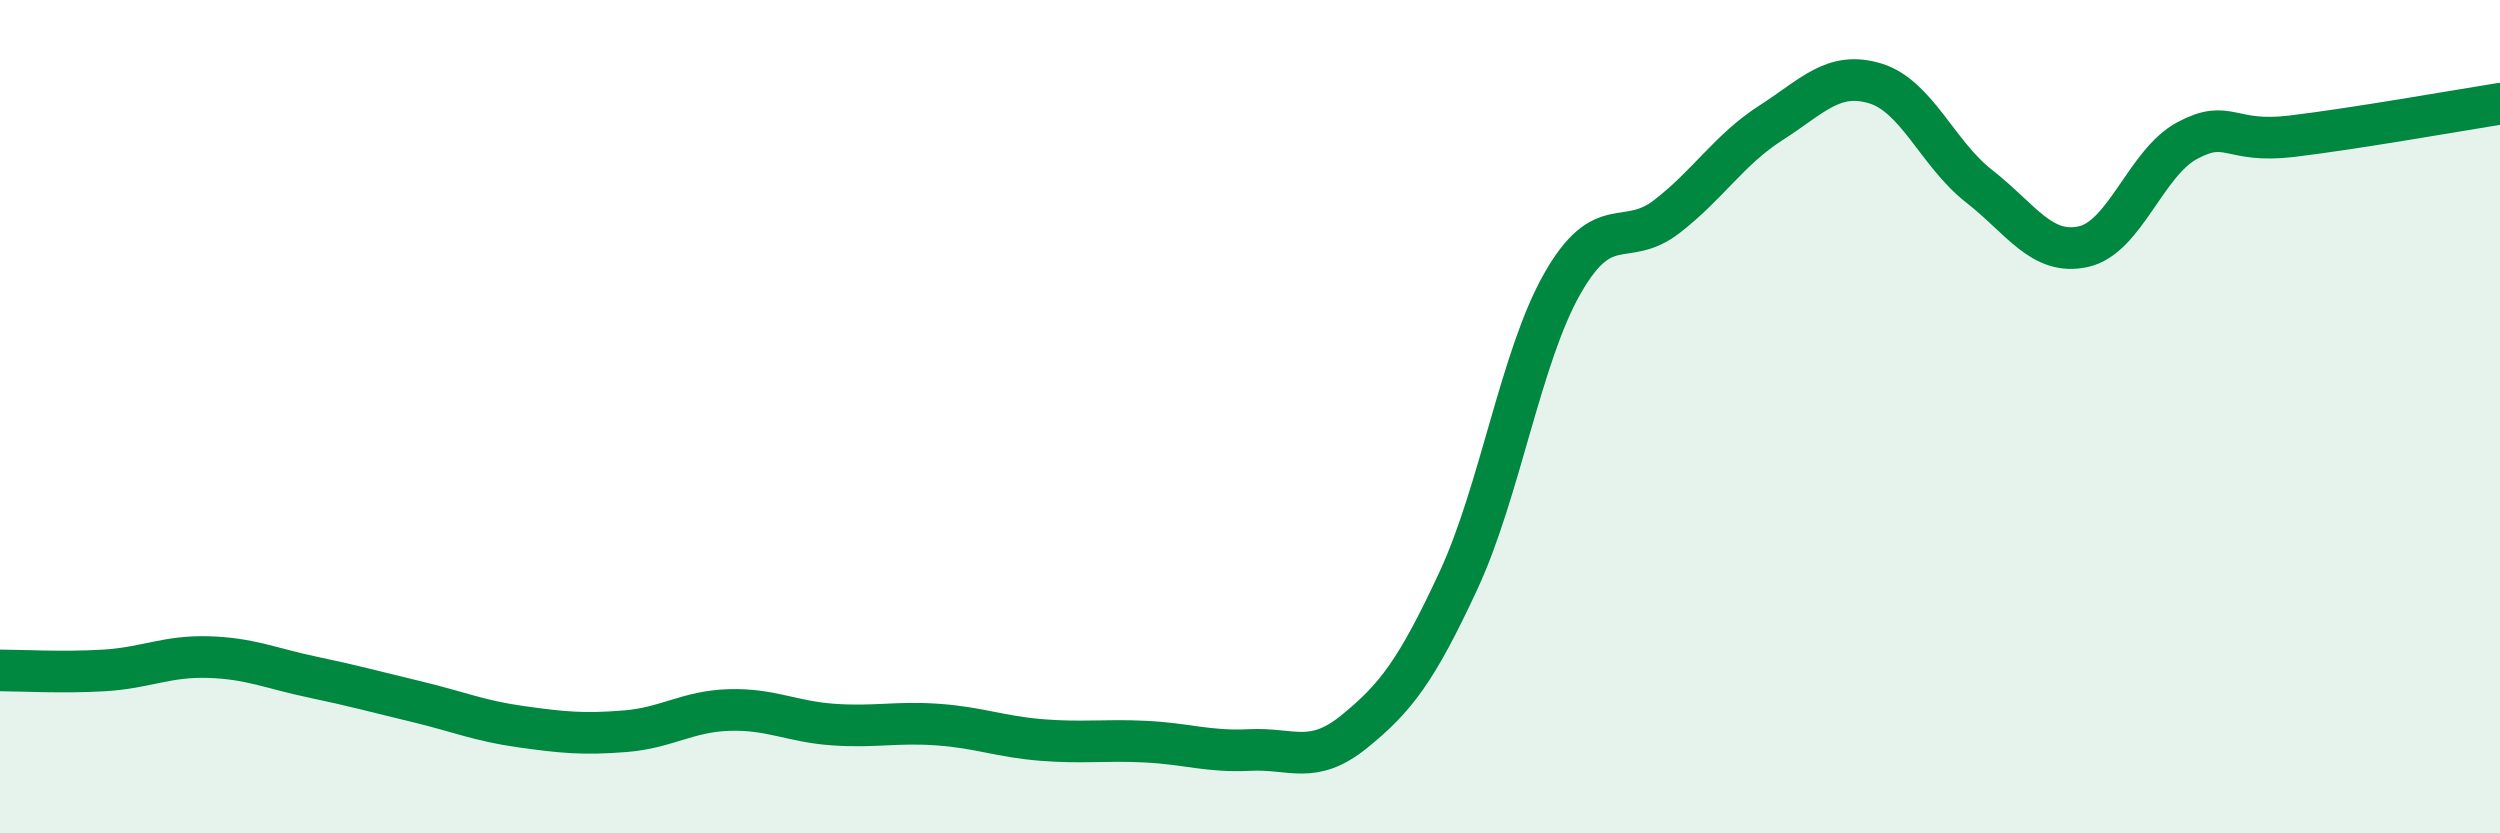
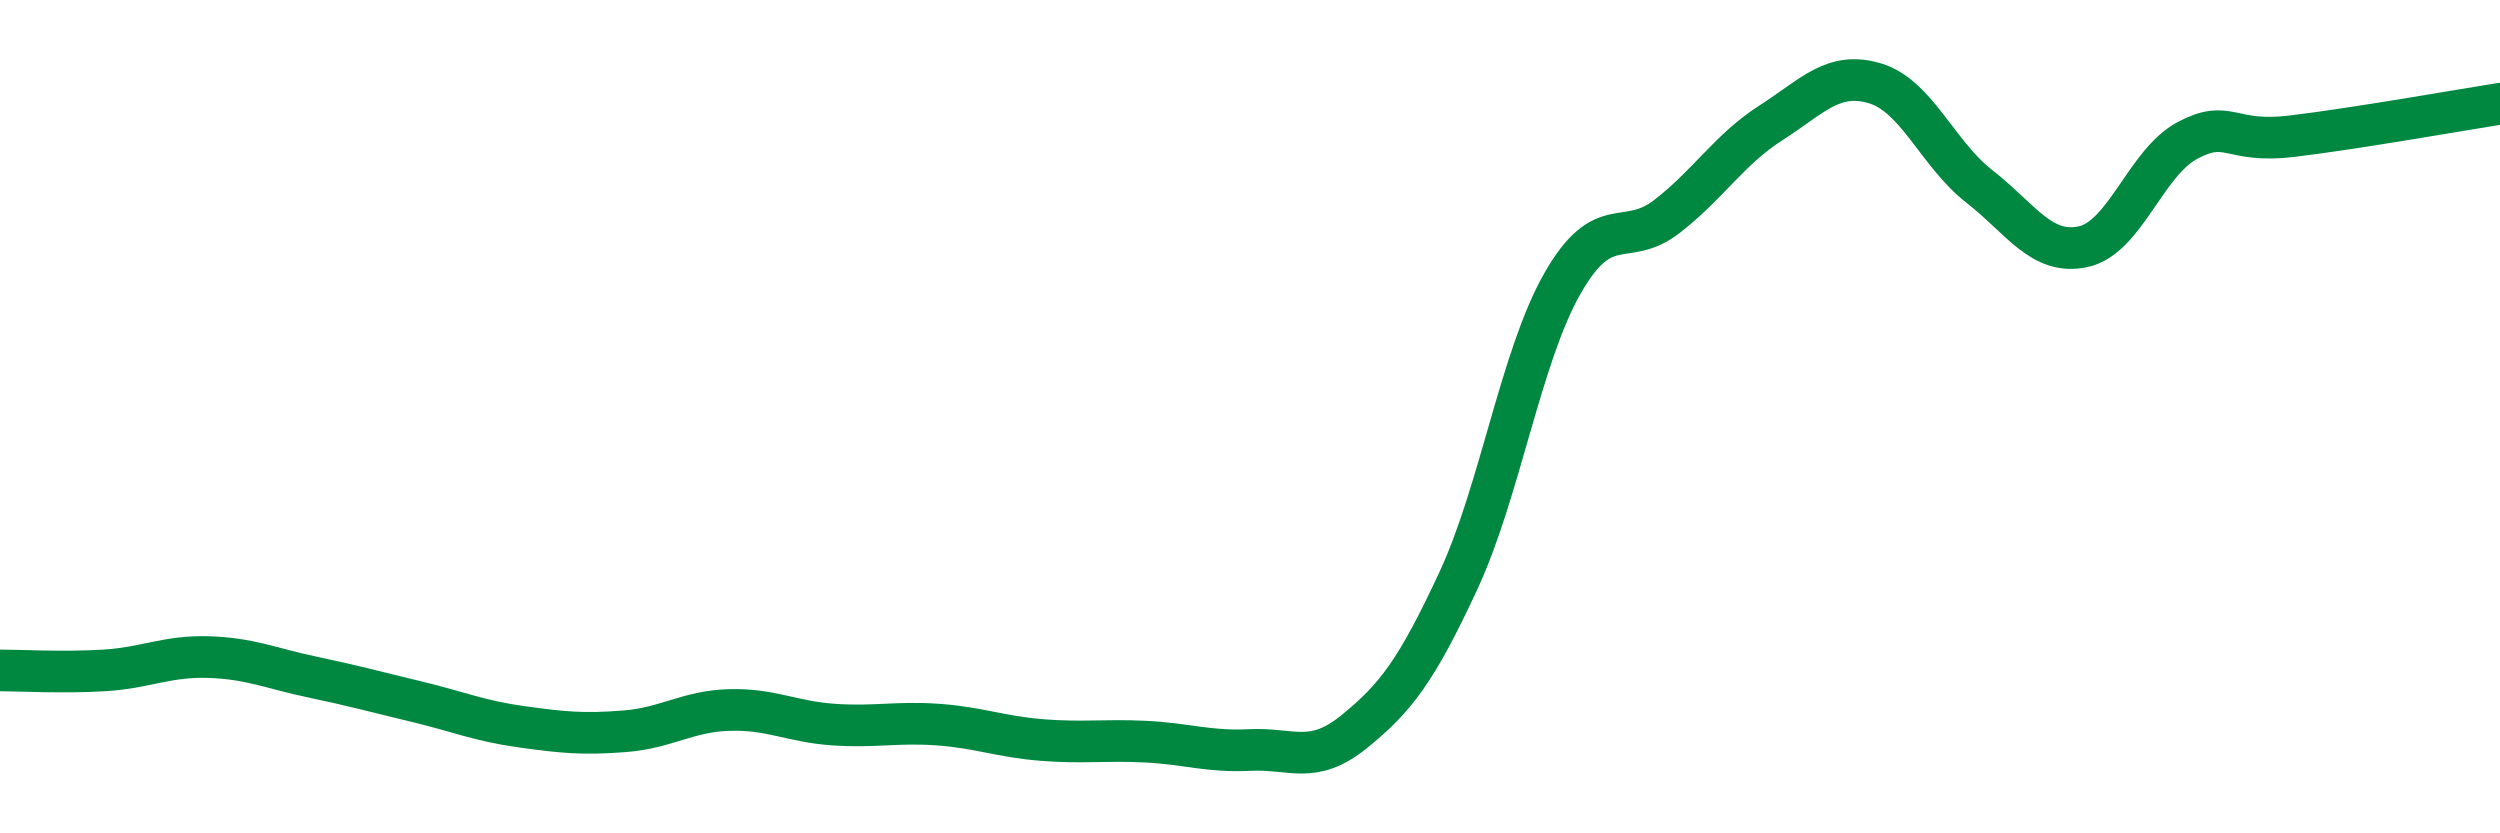
<svg xmlns="http://www.w3.org/2000/svg" width="60" height="20" viewBox="0 0 60 20">
-   <path d="M 0,16.09 C 0.5,16.09 1.5,16.15 2.5,16.09 C 3.5,16.03 4,15.74 5,15.77 C 6,15.8 6.5,16.04 7.5,16.25 C 8.5,16.46 9,16.6 10,16.84 C 11,17.08 11.5,17.3 12.5,17.44 C 13.5,17.58 14,17.63 15,17.55 C 16,17.47 16.5,17.07 17.5,17.04 C 18.5,17.01 19,17.32 20,17.39 C 21,17.46 21.5,17.32 22.5,17.39 C 23.5,17.46 24,17.68 25,17.76 C 26,17.84 26.5,17.75 27.5,17.8 C 28.5,17.85 29,18.05 30,18 C 31,17.95 31.5,18.37 32.5,17.56 C 33.5,16.75 34,16.09 35,13.94 C 36,11.79 36.5,8.55 37.5,6.8 C 38.5,5.05 39,5.97 40,5.2 C 41,4.43 41.5,3.59 42.5,2.95 C 43.5,2.31 44,1.7 45,2 C 46,2.3 46.5,3.69 47.5,4.47 C 48.5,5.25 49,6.14 50,5.92 C 51,5.7 51.5,3.9 52.5,3.37 C 53.5,2.84 53.5,3.45 55,3.27 C 56.5,3.09 59,2.65 60,2.49L60 20L0 20Z" fill="#008740" opacity="0.1" stroke-linecap="round" stroke-linejoin="round" />
  <path d="M 0,16.09 C 0.5,16.09 1.5,16.15 2.5,16.09 C 3.5,16.03 4,15.74 5,15.77 C 6,15.8 6.5,16.04 7.5,16.25 C 8.5,16.46 9,16.6 10,16.84 C 11,17.08 11.5,17.3 12.5,17.44 C 13.5,17.58 14,17.63 15,17.55 C 16,17.47 16.5,17.07 17.5,17.04 C 18.5,17.01 19,17.32 20,17.39 C 21,17.46 21.5,17.32 22.5,17.39 C 23.5,17.46 24,17.68 25,17.76 C 26,17.84 26.5,17.75 27.5,17.8 C 28.5,17.85 29,18.05 30,18 C 31,17.95 31.5,18.37 32.5,17.56 C 33.5,16.75 34,16.09 35,13.94 C 36,11.79 36.5,8.55 37.5,6.8 C 38.5,5.05 39,5.97 40,5.2 C 41,4.43 41.5,3.59 42.5,2.95 C 43.5,2.31 44,1.7 45,2 C 46,2.3 46.5,3.69 47.5,4.47 C 48.5,5.25 49,6.14 50,5.92 C 51,5.7 51.5,3.9 52.5,3.37 C 53.5,2.84 53.5,3.45 55,3.27 C 56.5,3.09 59,2.65 60,2.49" stroke="#008740" stroke-width="1" fill="none" stroke-linecap="round" stroke-linejoin="round" />
</svg>